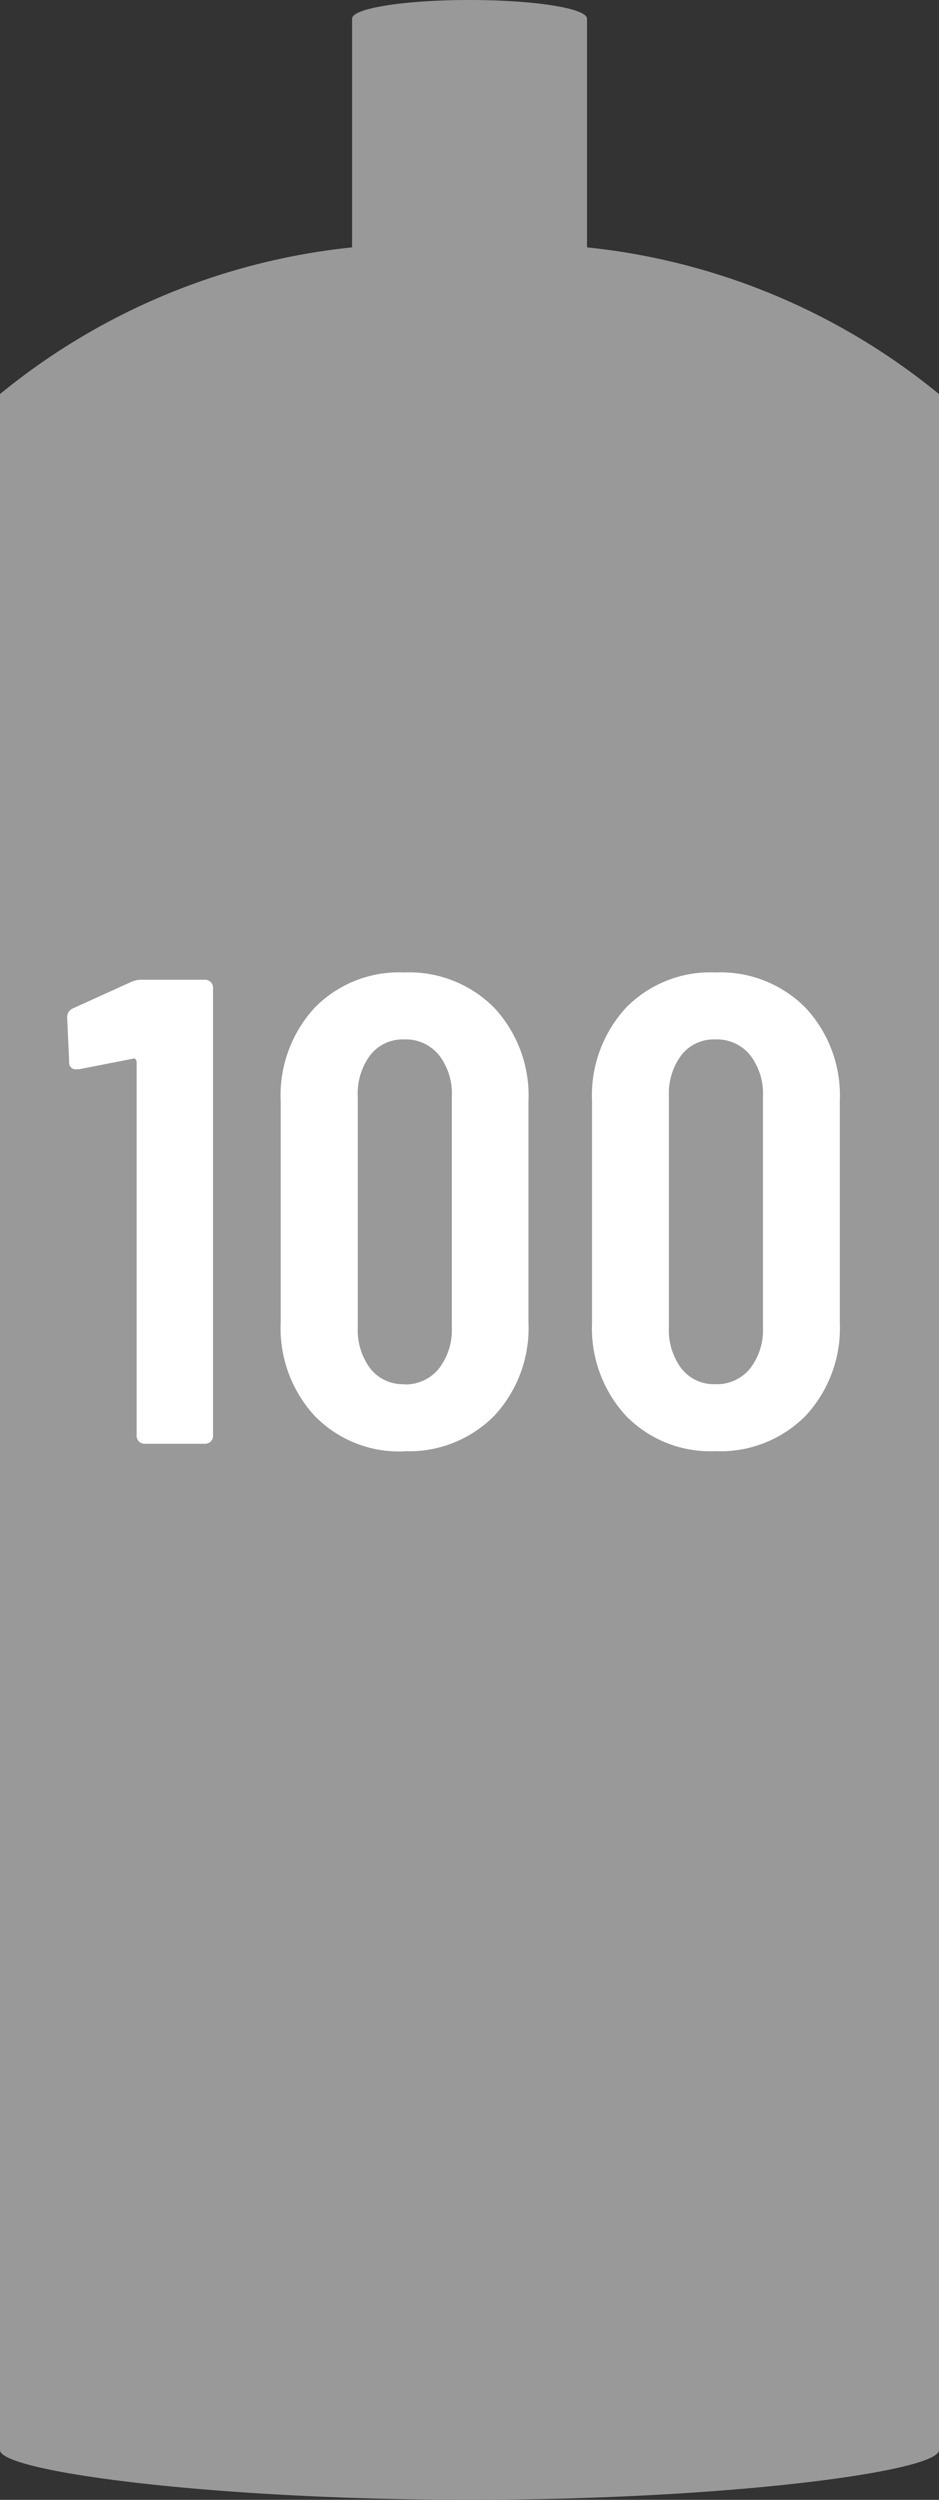
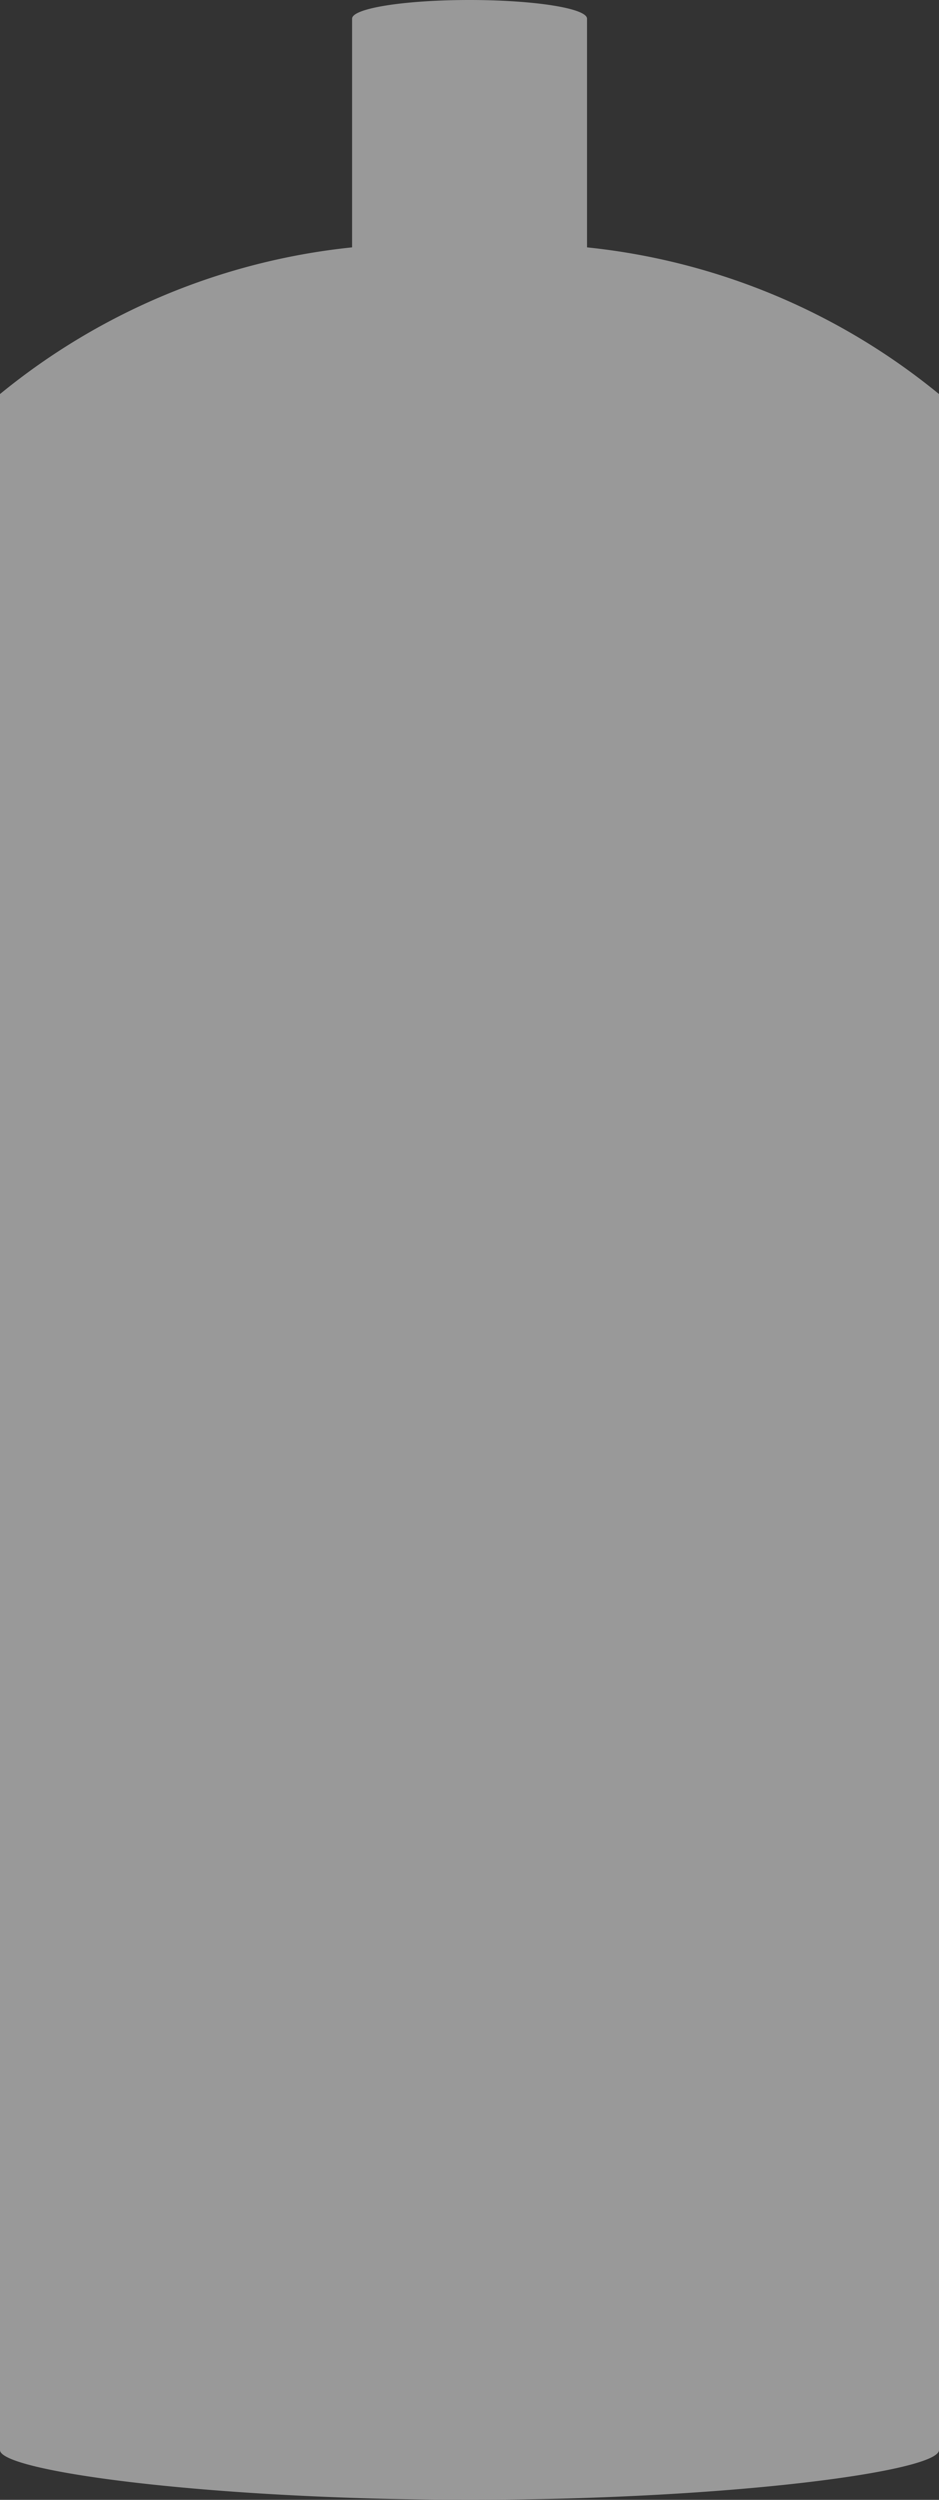
<svg xmlns="http://www.w3.org/2000/svg" width="17.01" height="45.244" viewBox="0 0 17.01 45.244">
  <rect x="0" y="0" width="17.01" height="45.244" fill="#333333" stroke="none" />
  <g id="グループ_2757-ol" data-name="グループ 2757-ol" transform="translate(-632 -3267.502)">
    <g id="グループ_2733" data-name="グループ 2733" transform="translate(268.95 2006.523)">
      <path id="合体_130" data-name="合体 130" d="M363.05,1305.322v-37.211a12.017,12.017,0,0,1,6.378-2.655v-4.139c0-.187.943-.338,2.125-.338s2.131.151,2.131.338v4.139a12.007,12.007,0,0,1,6.376,2.655v37.211c0,.385-3.8.9-8.5.9S363.05,1305.707,363.05,1305.322Z" fill="#999" />
    </g>
-     <path id="パス_4105" data-name="パス 4105" d="M-6-8.364A.452.452,0,0,1-5.82-8.4h1.152a.139.139,0,0,1,.1.042.139.139,0,0,1,.042.1V-.144a.139.139,0,0,1-.042.1.139.139,0,0,1-.1.042h-1.1a.139.139,0,0,1-.1-.042.139.139,0,0,1-.042-.1V-6.912a.08.08,0,0,0-.018-.048.031.031,0,0,0-.042-.012l-.984.192H-7a.117.117,0,0,1-.132-.132l-.036-.8a.172.172,0,0,1,.1-.168Zm4.932,8.5A2.134,2.134,0,0,1-2.688-.51,2.342,2.342,0,0,1-3.3-2.2V-6.2A2.342,2.342,0,0,1-2.688-7.89a2.134,2.134,0,0,1,1.62-.642A2.169,2.169,0,0,1,.57-7.89,2.329,2.329,0,0,1,1.188-6.2V-2.2A2.329,2.329,0,0,1,.57-.51,2.169,2.169,0,0,1-1.068.132Zm0-1.212a.776.776,0,0,0,.63-.282A1.137,1.137,0,0,0-.2-2.112V-6.288a1.137,1.137,0,0,0-.234-.75.776.776,0,0,0-.63-.282.746.746,0,0,0-.612.282,1.157,1.157,0,0,0-.228.75v4.176a1.157,1.157,0,0,0,.228.75A.746.746,0,0,0-1.068-1.08ZM4.572.132A2.134,2.134,0,0,1,2.952-.51,2.342,2.342,0,0,1,2.34-2.2V-6.2A2.342,2.342,0,0,1,2.952-7.89a2.134,2.134,0,0,1,1.62-.642A2.169,2.169,0,0,1,6.21-7.89,2.329,2.329,0,0,1,6.828-6.2V-2.2A2.329,2.329,0,0,1,6.21-.51,2.169,2.169,0,0,1,4.572.132Zm0-1.212a.776.776,0,0,0,.63-.282,1.137,1.137,0,0,0,.234-.75V-6.288a1.137,1.137,0,0,0-.234-.75.776.776,0,0,0-.63-.282.746.746,0,0,0-.612.282,1.157,1.157,0,0,0-.228.75v4.176a1.157,1.157,0,0,0,.228.75A.746.746,0,0,0,4.572-1.08Z" transform="translate(640.385 3293.634)" fill="#fff" />
  </g>
</svg>